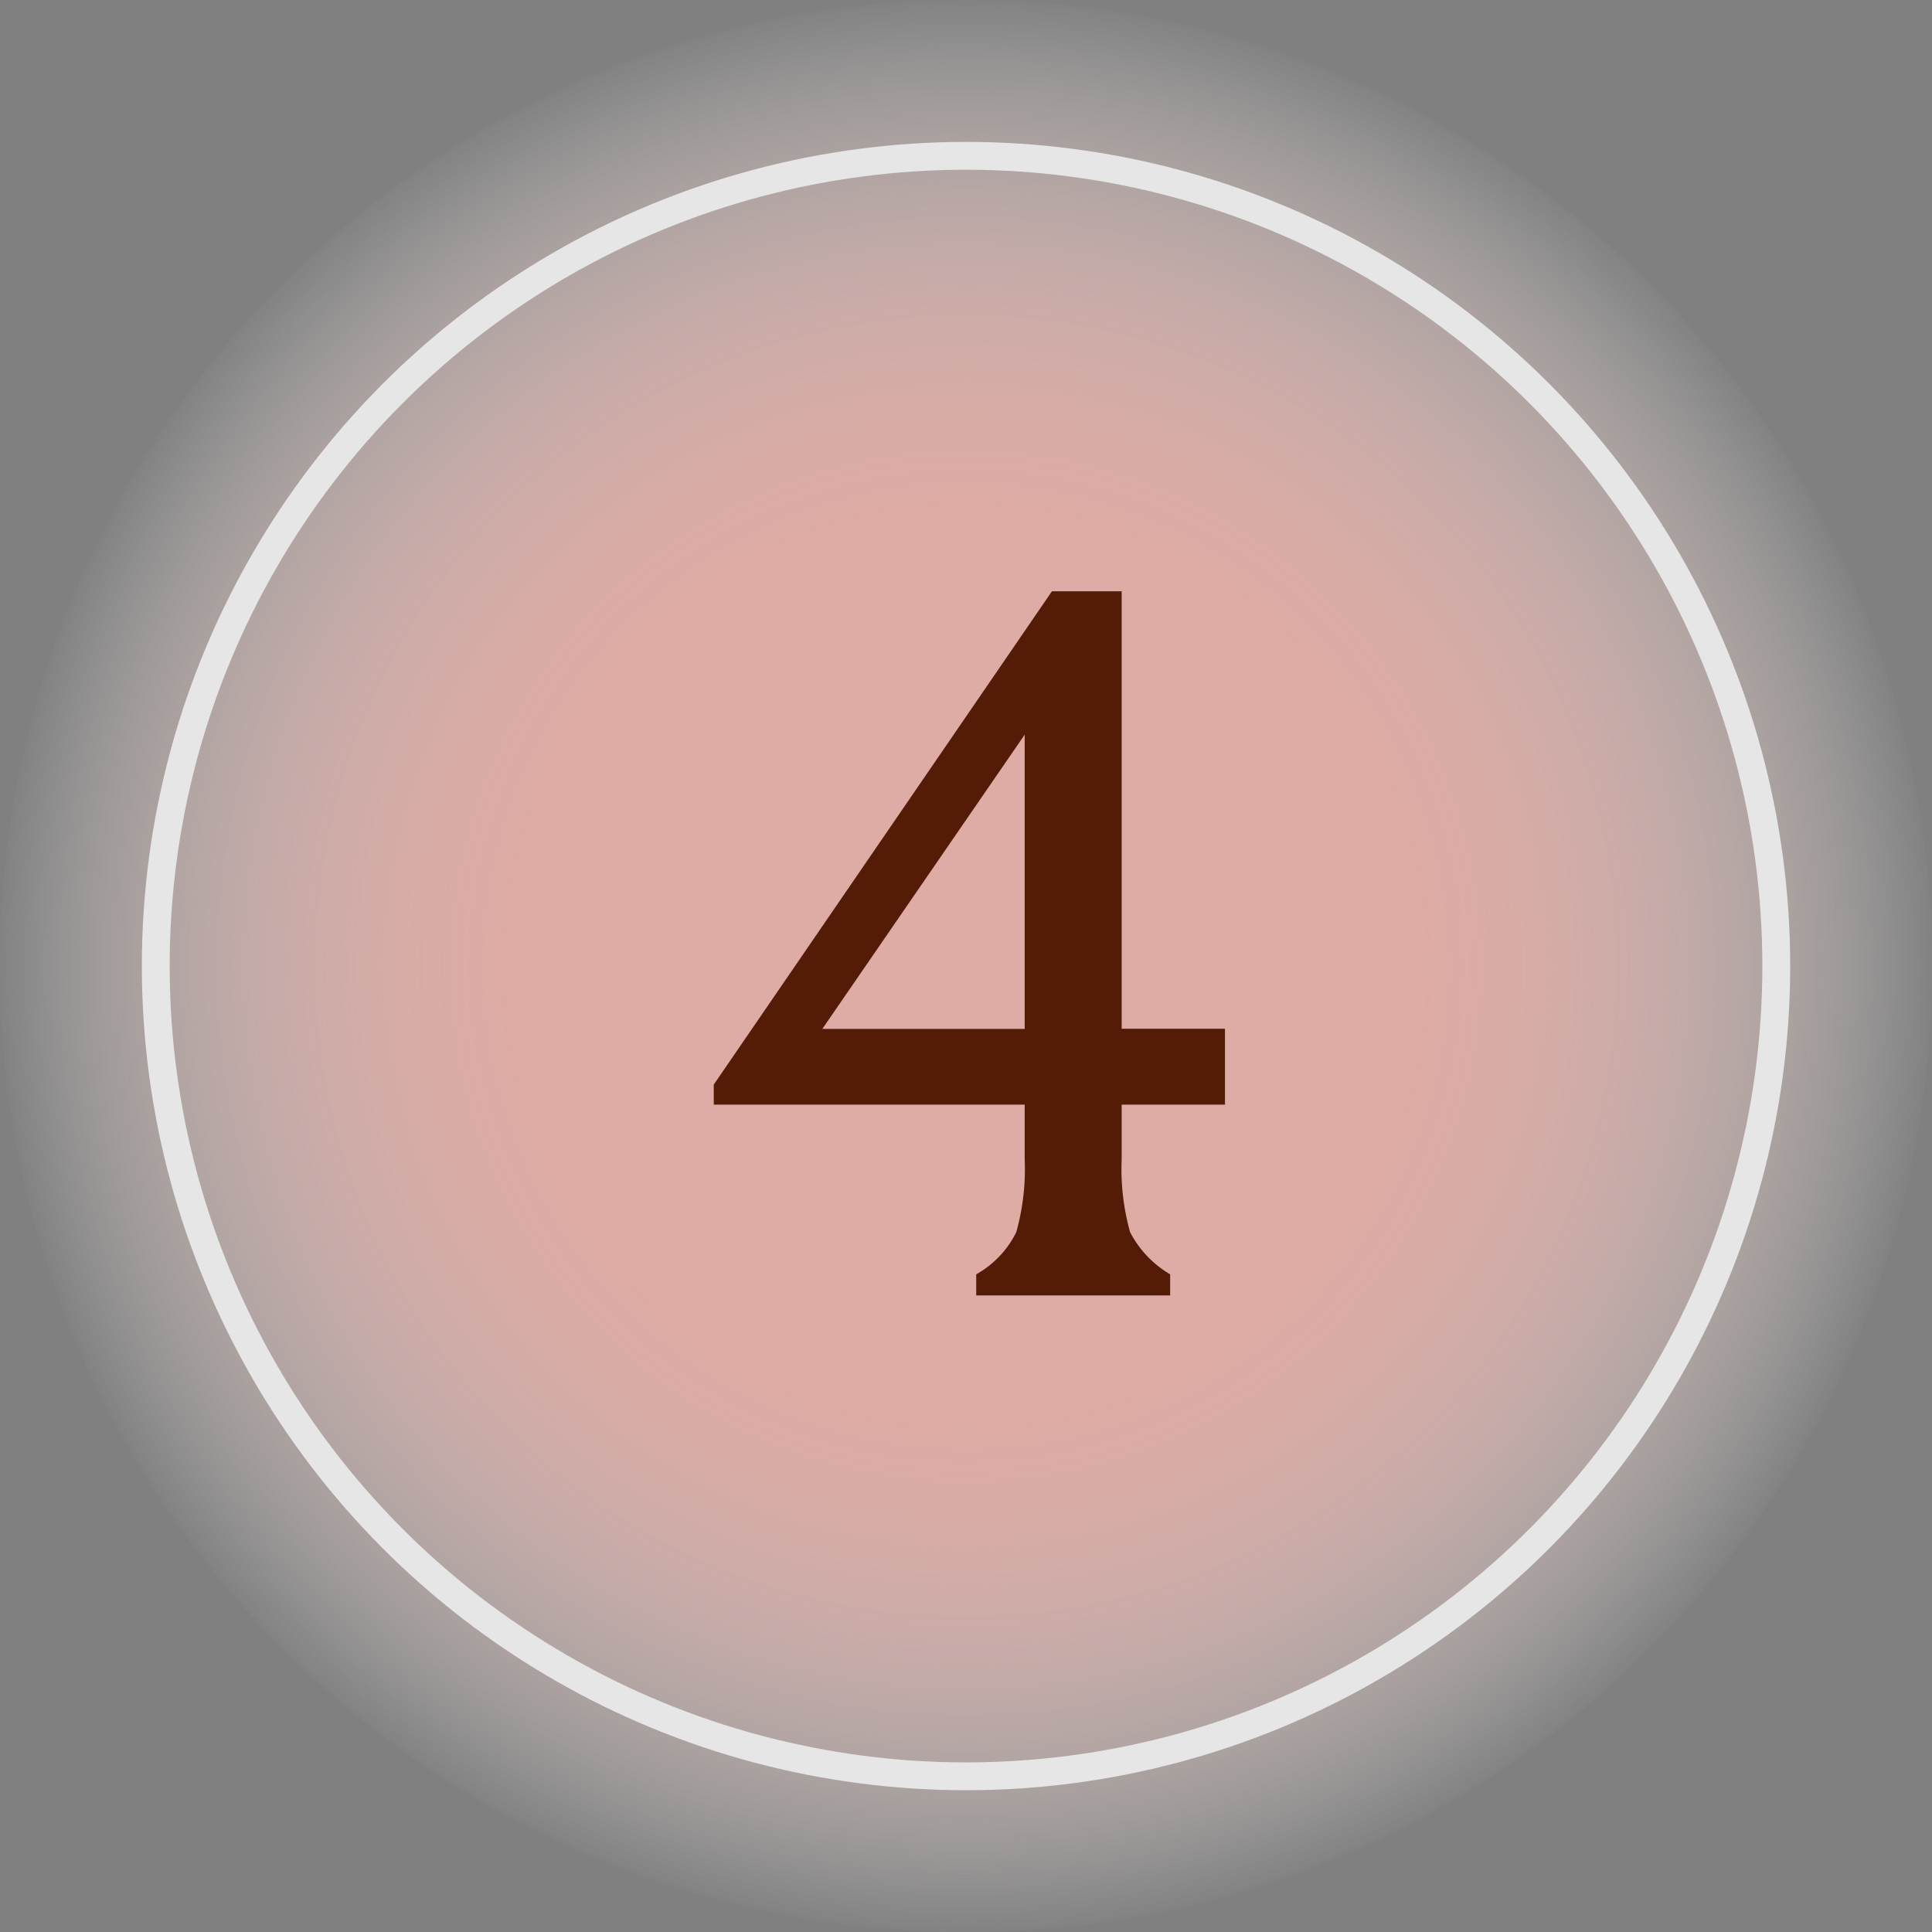
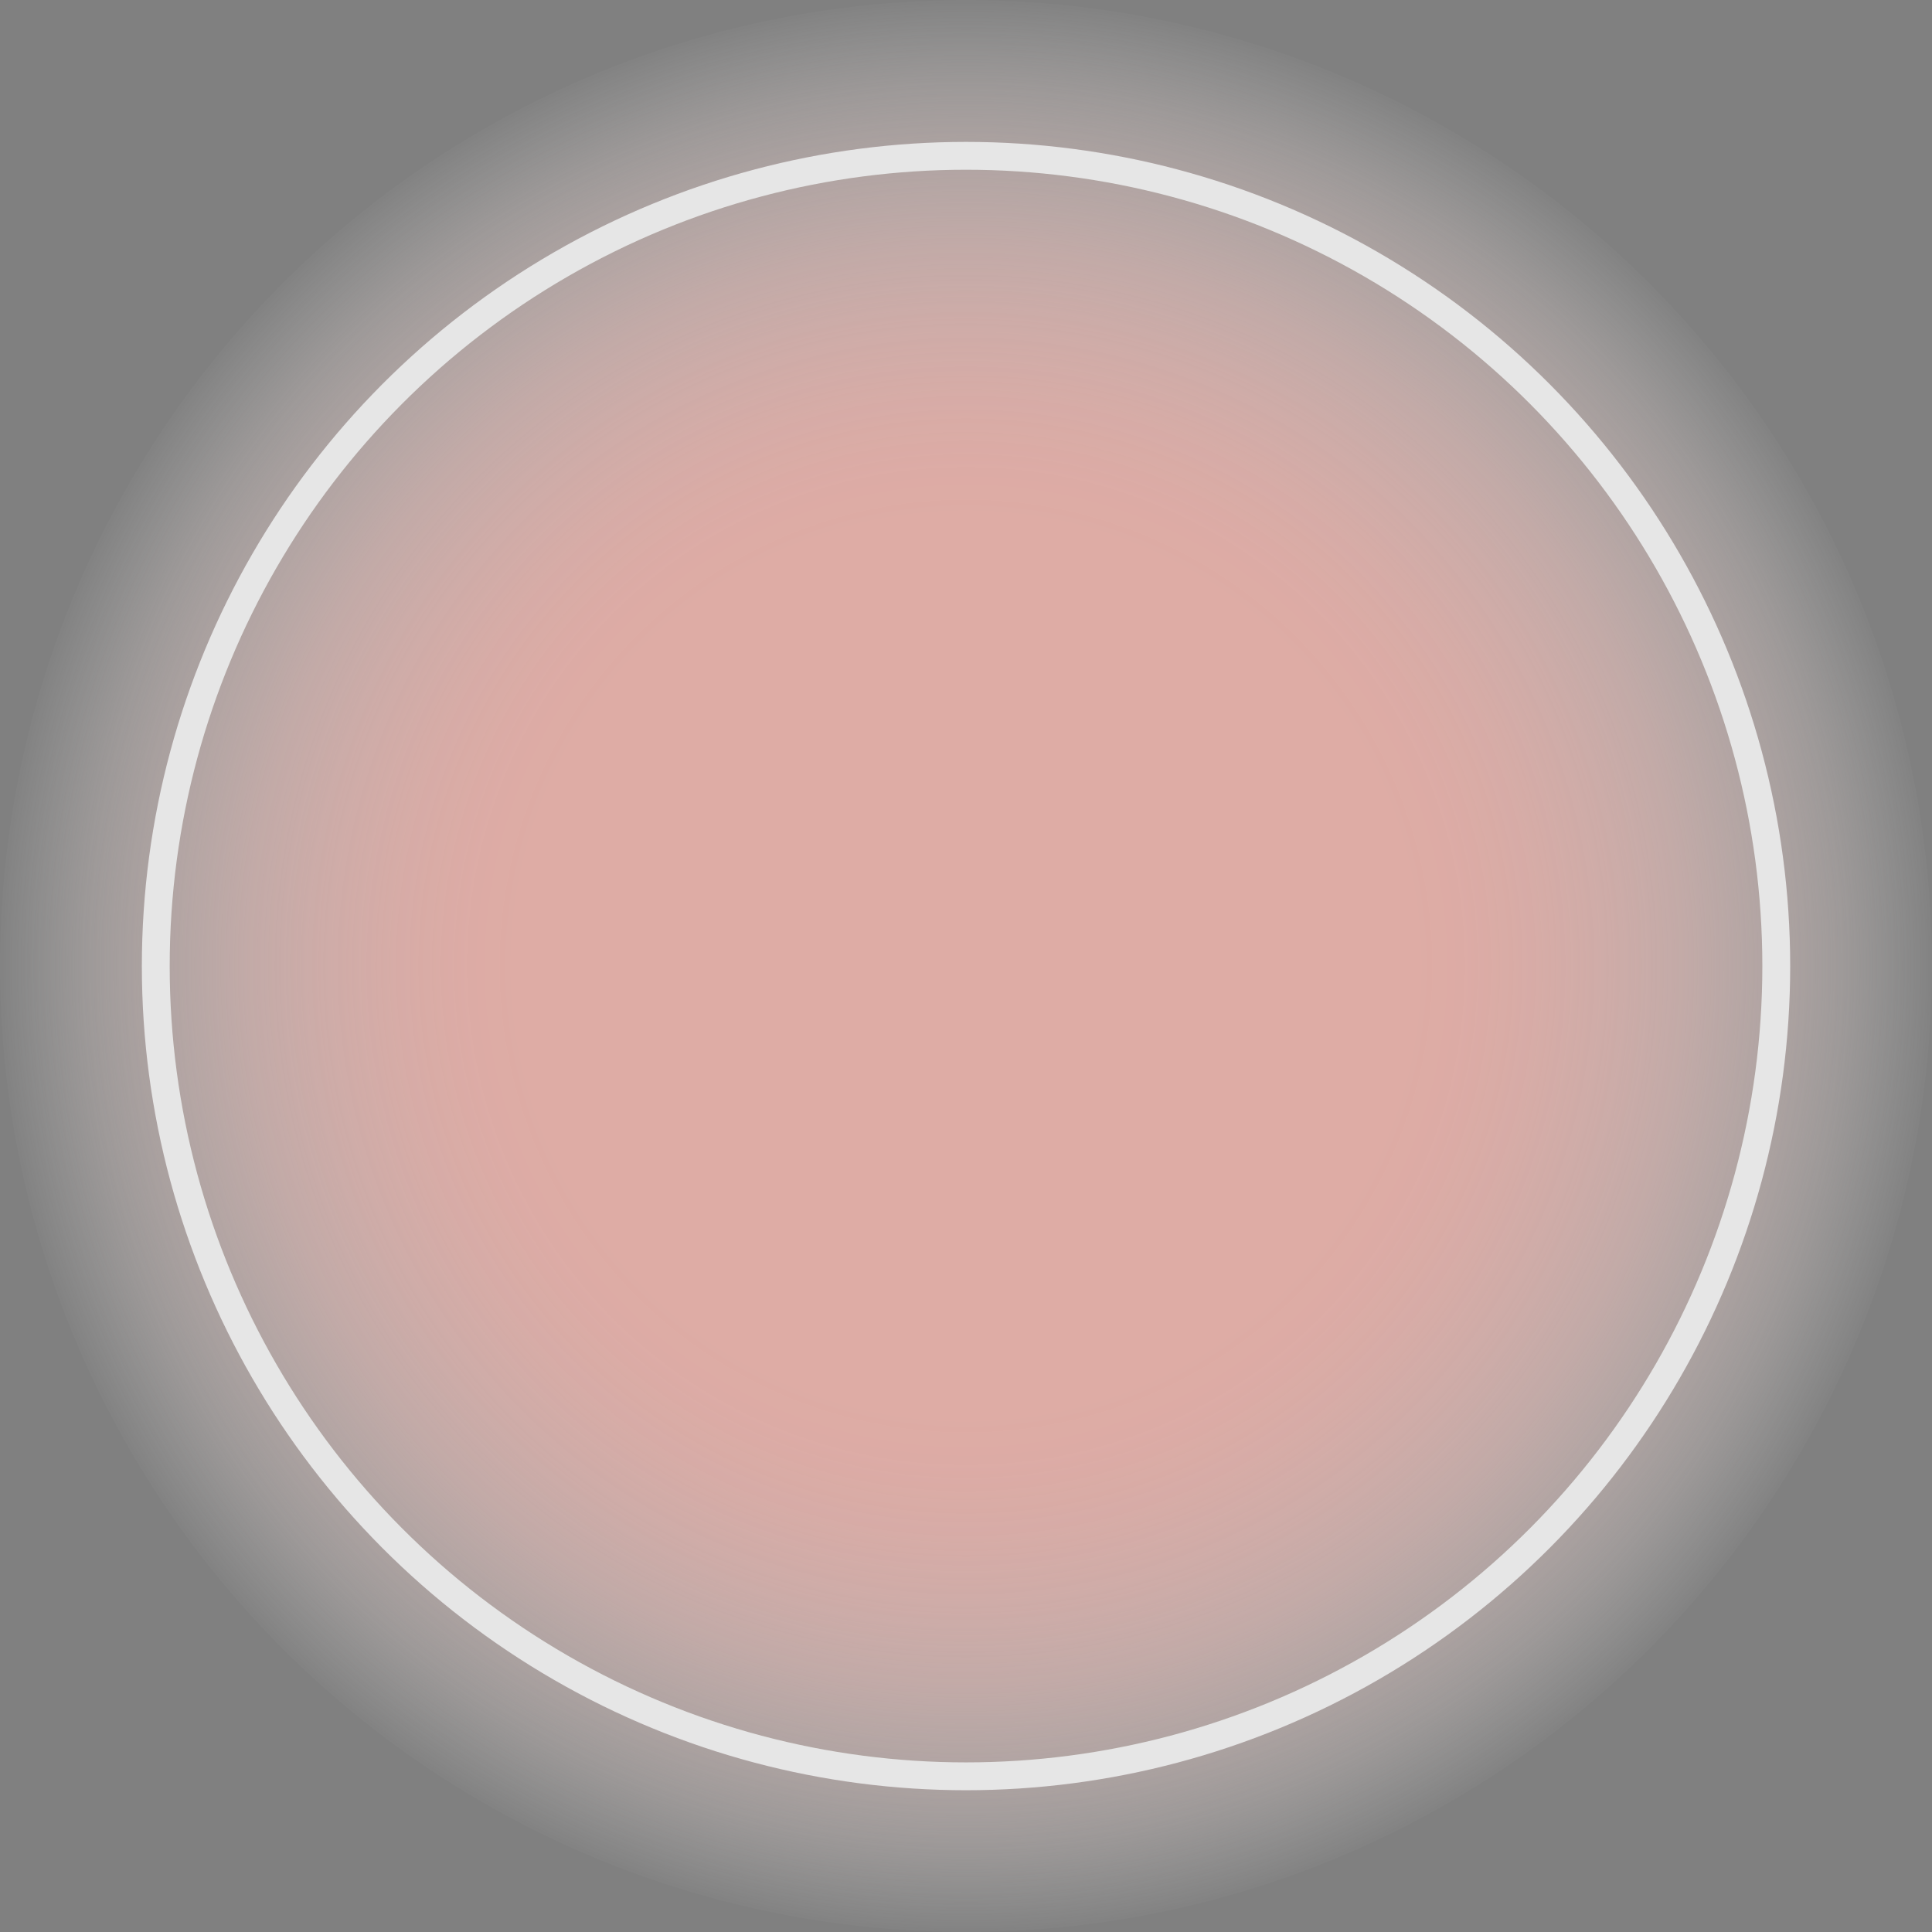
<svg xmlns="http://www.w3.org/2000/svg" width="43.991" height="43.991" viewBox="0 0 43.991 43.991">
  <rect x="0" y="0" width="43.991" height="43.991" fill="#808080" stroke="none" />
  <defs>
    <radialGradient id="radial-gradient" cx="0.5" cy="0.5" r="0.5" gradientTransform="translate(0)" gradientUnits="objectBoundingBox">
      <stop offset="0.462" stop-color="#f5b6ae" />
      <stop offset="0.519" stop-color="#f5b7af" stop-opacity="0.98" />
      <stop offset="0.587" stop-color="#f5bbb4" stop-opacity="0.922" />
      <stop offset="0.661" stop-color="#f6c2bc" stop-opacity="0.824" />
      <stop offset="0.738" stop-color="#f8ccc7" stop-opacity="0.69" />
      <stop offset="0.818" stop-color="#f9d9d5" stop-opacity="0.514" />
      <stop offset="0.901" stop-color="#fbe9e6" stop-opacity="0.302" />
      <stop offset="0.984" stop-color="#fefbfa" stop-opacity="0.051" />
      <stop offset="1" stop-color="#fff" stop-opacity="0" />
    </radialGradient>
  </defs>
  <g id="cp-n4" transform="translate(-739 -2647.004)">
    <g id="グループ_122" data-name="グループ 122" transform="translate(884.414 2525.186)" opacity="0.8">
      <circle id="楕円形_15" data-name="楕円形 15" cx="21.996" cy="21.996" r="21.996" transform="translate(-145.415 121.818)" fill="url(#radial-gradient)" />
      <circle id="楕円形_16" data-name="楕円形 16" cx="18.449" cy="18.449" r="18.449" transform="translate(-141.867 125.366)" fill="none" stroke="#fff" stroke-miterlimit="10" stroke-width="0.634" />
    </g>
-     <path id="パス_1195" data-name="パス 1195" d="M1.332-12.768l-4.608,6.7H1.332ZM4.644,0H.228V-.48a2.227,2.227,0,0,0,.912-.96A5.326,5.326,0,0,0,1.332-3.1V-4.344h-7.08V-4.8l7.7-11.232H3.54v9.96H5.892v1.728H3.54V-3.1A5.326,5.326,0,0,0,3.732-1.44a2.385,2.385,0,0,0,.912.96Z" transform="translate(761 2676.5)" fill="#541c06" />
  </g>
</svg>